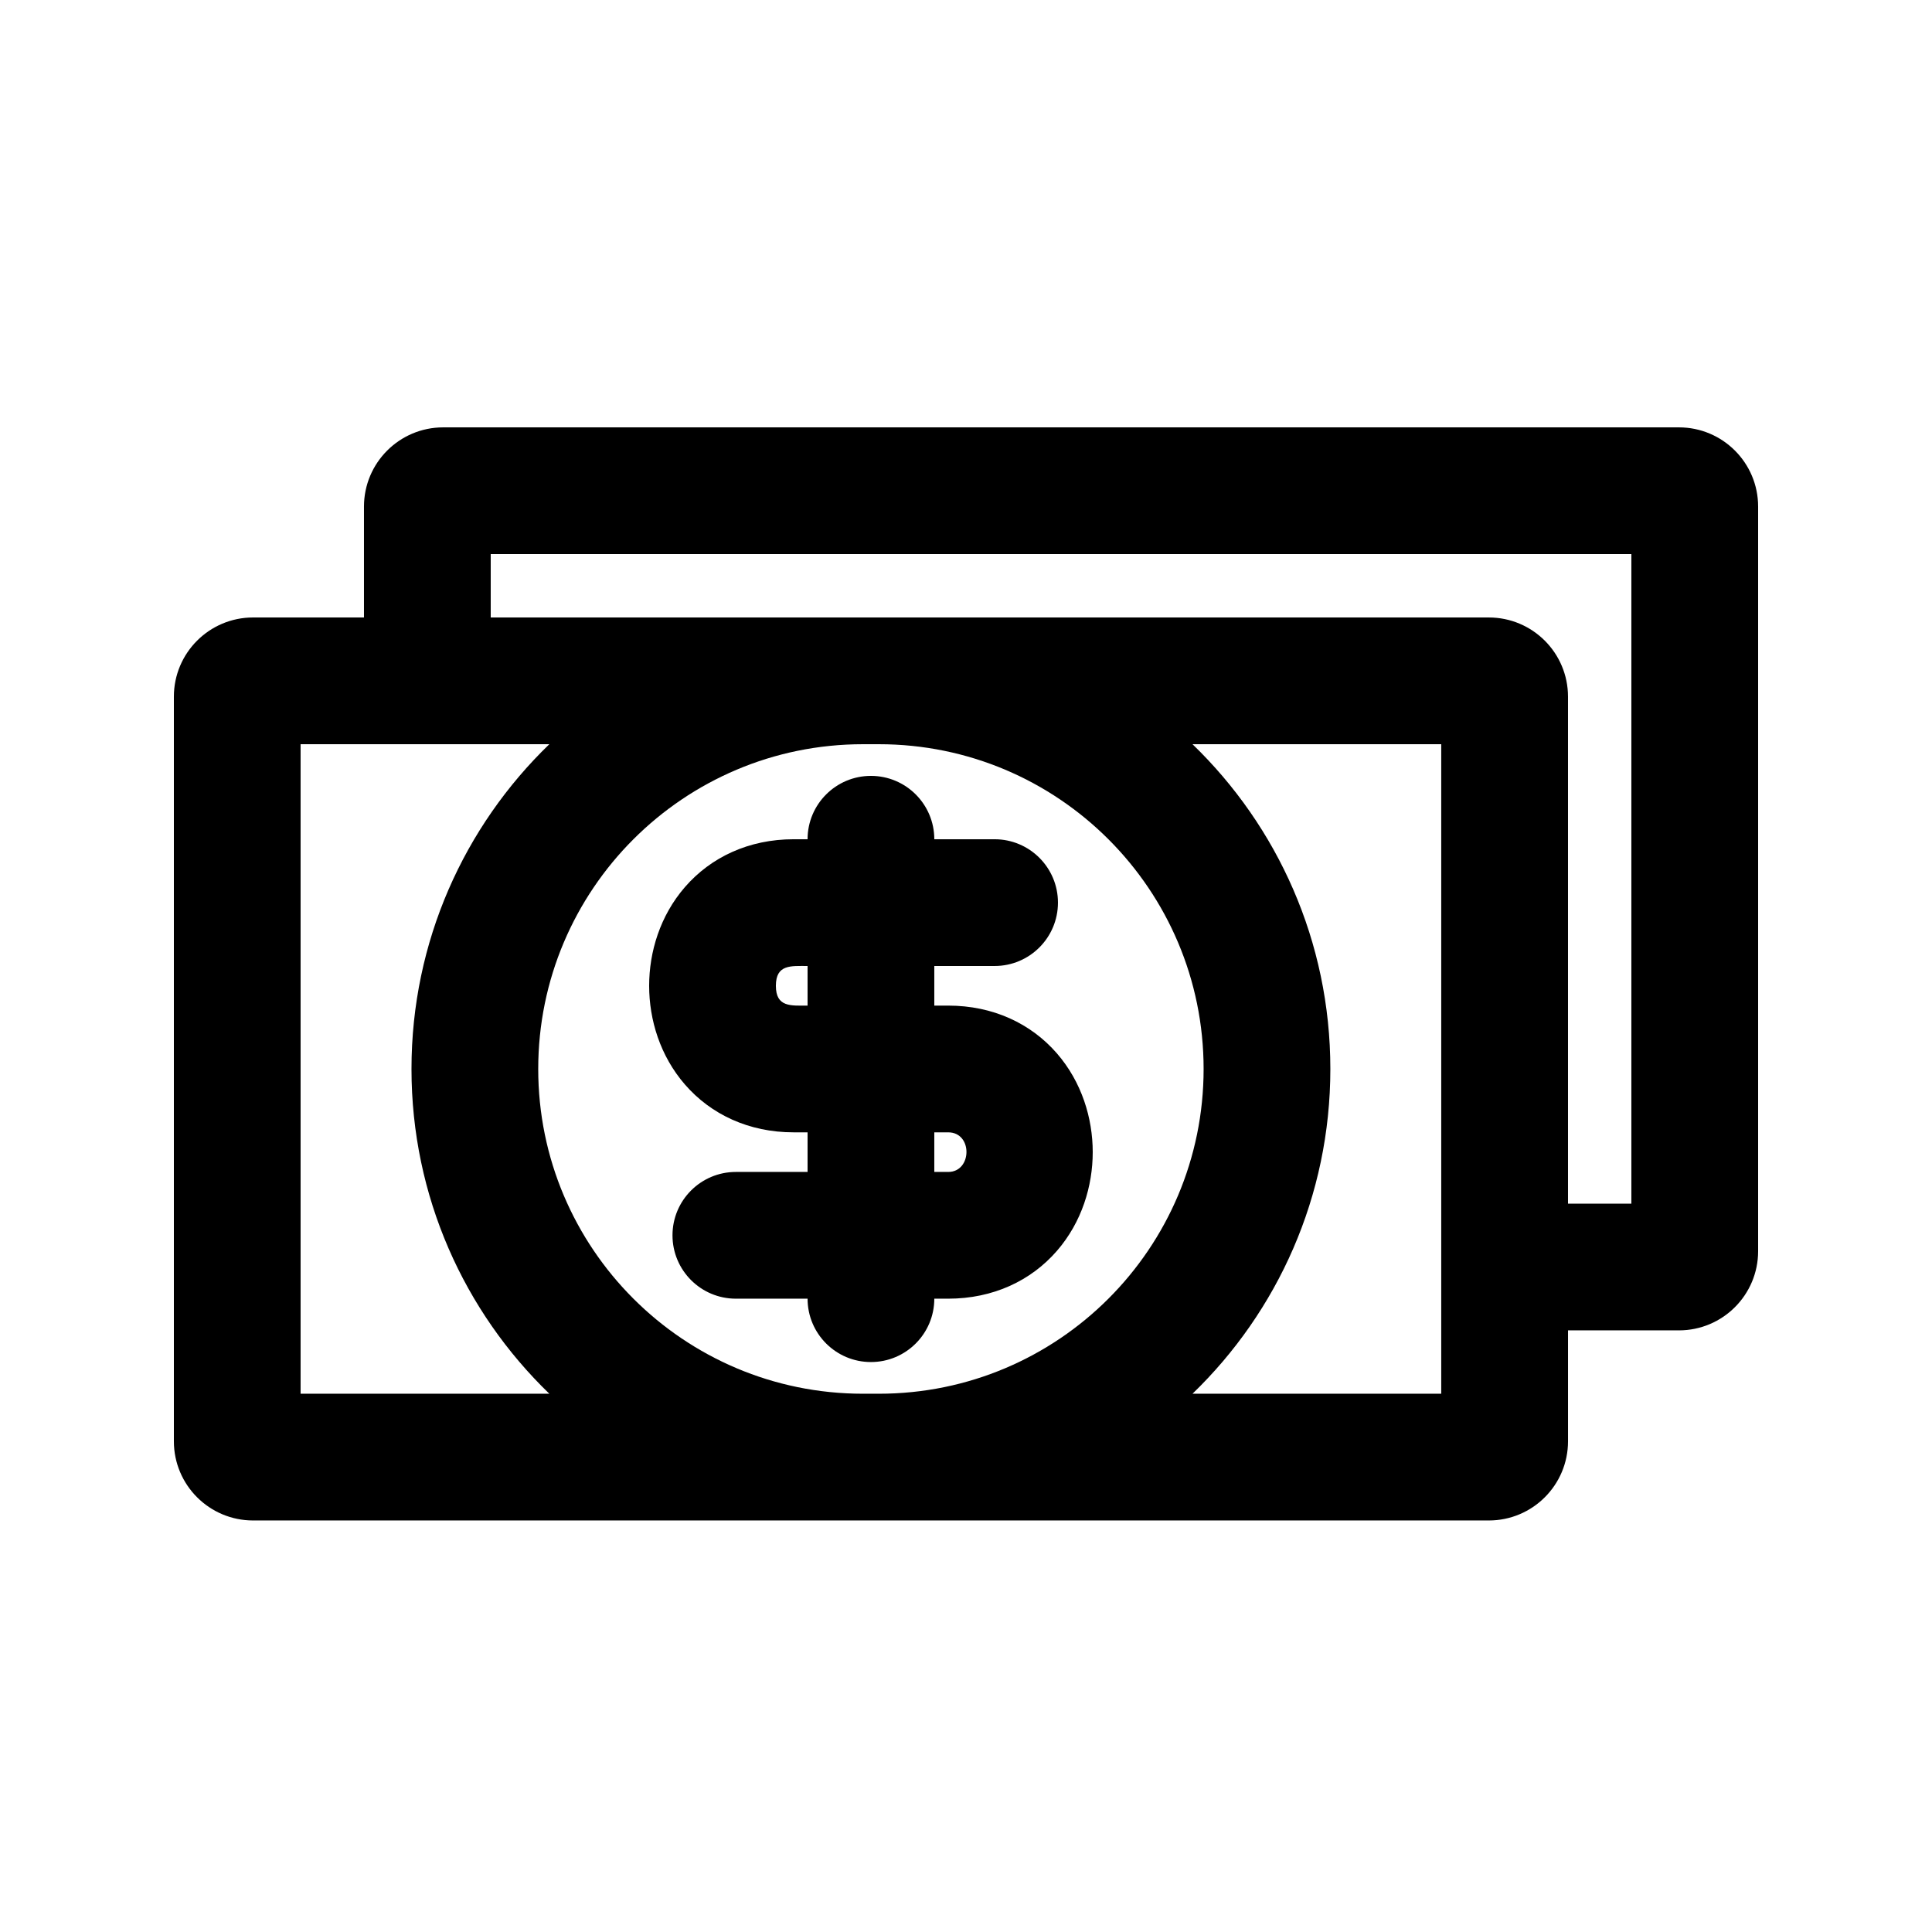
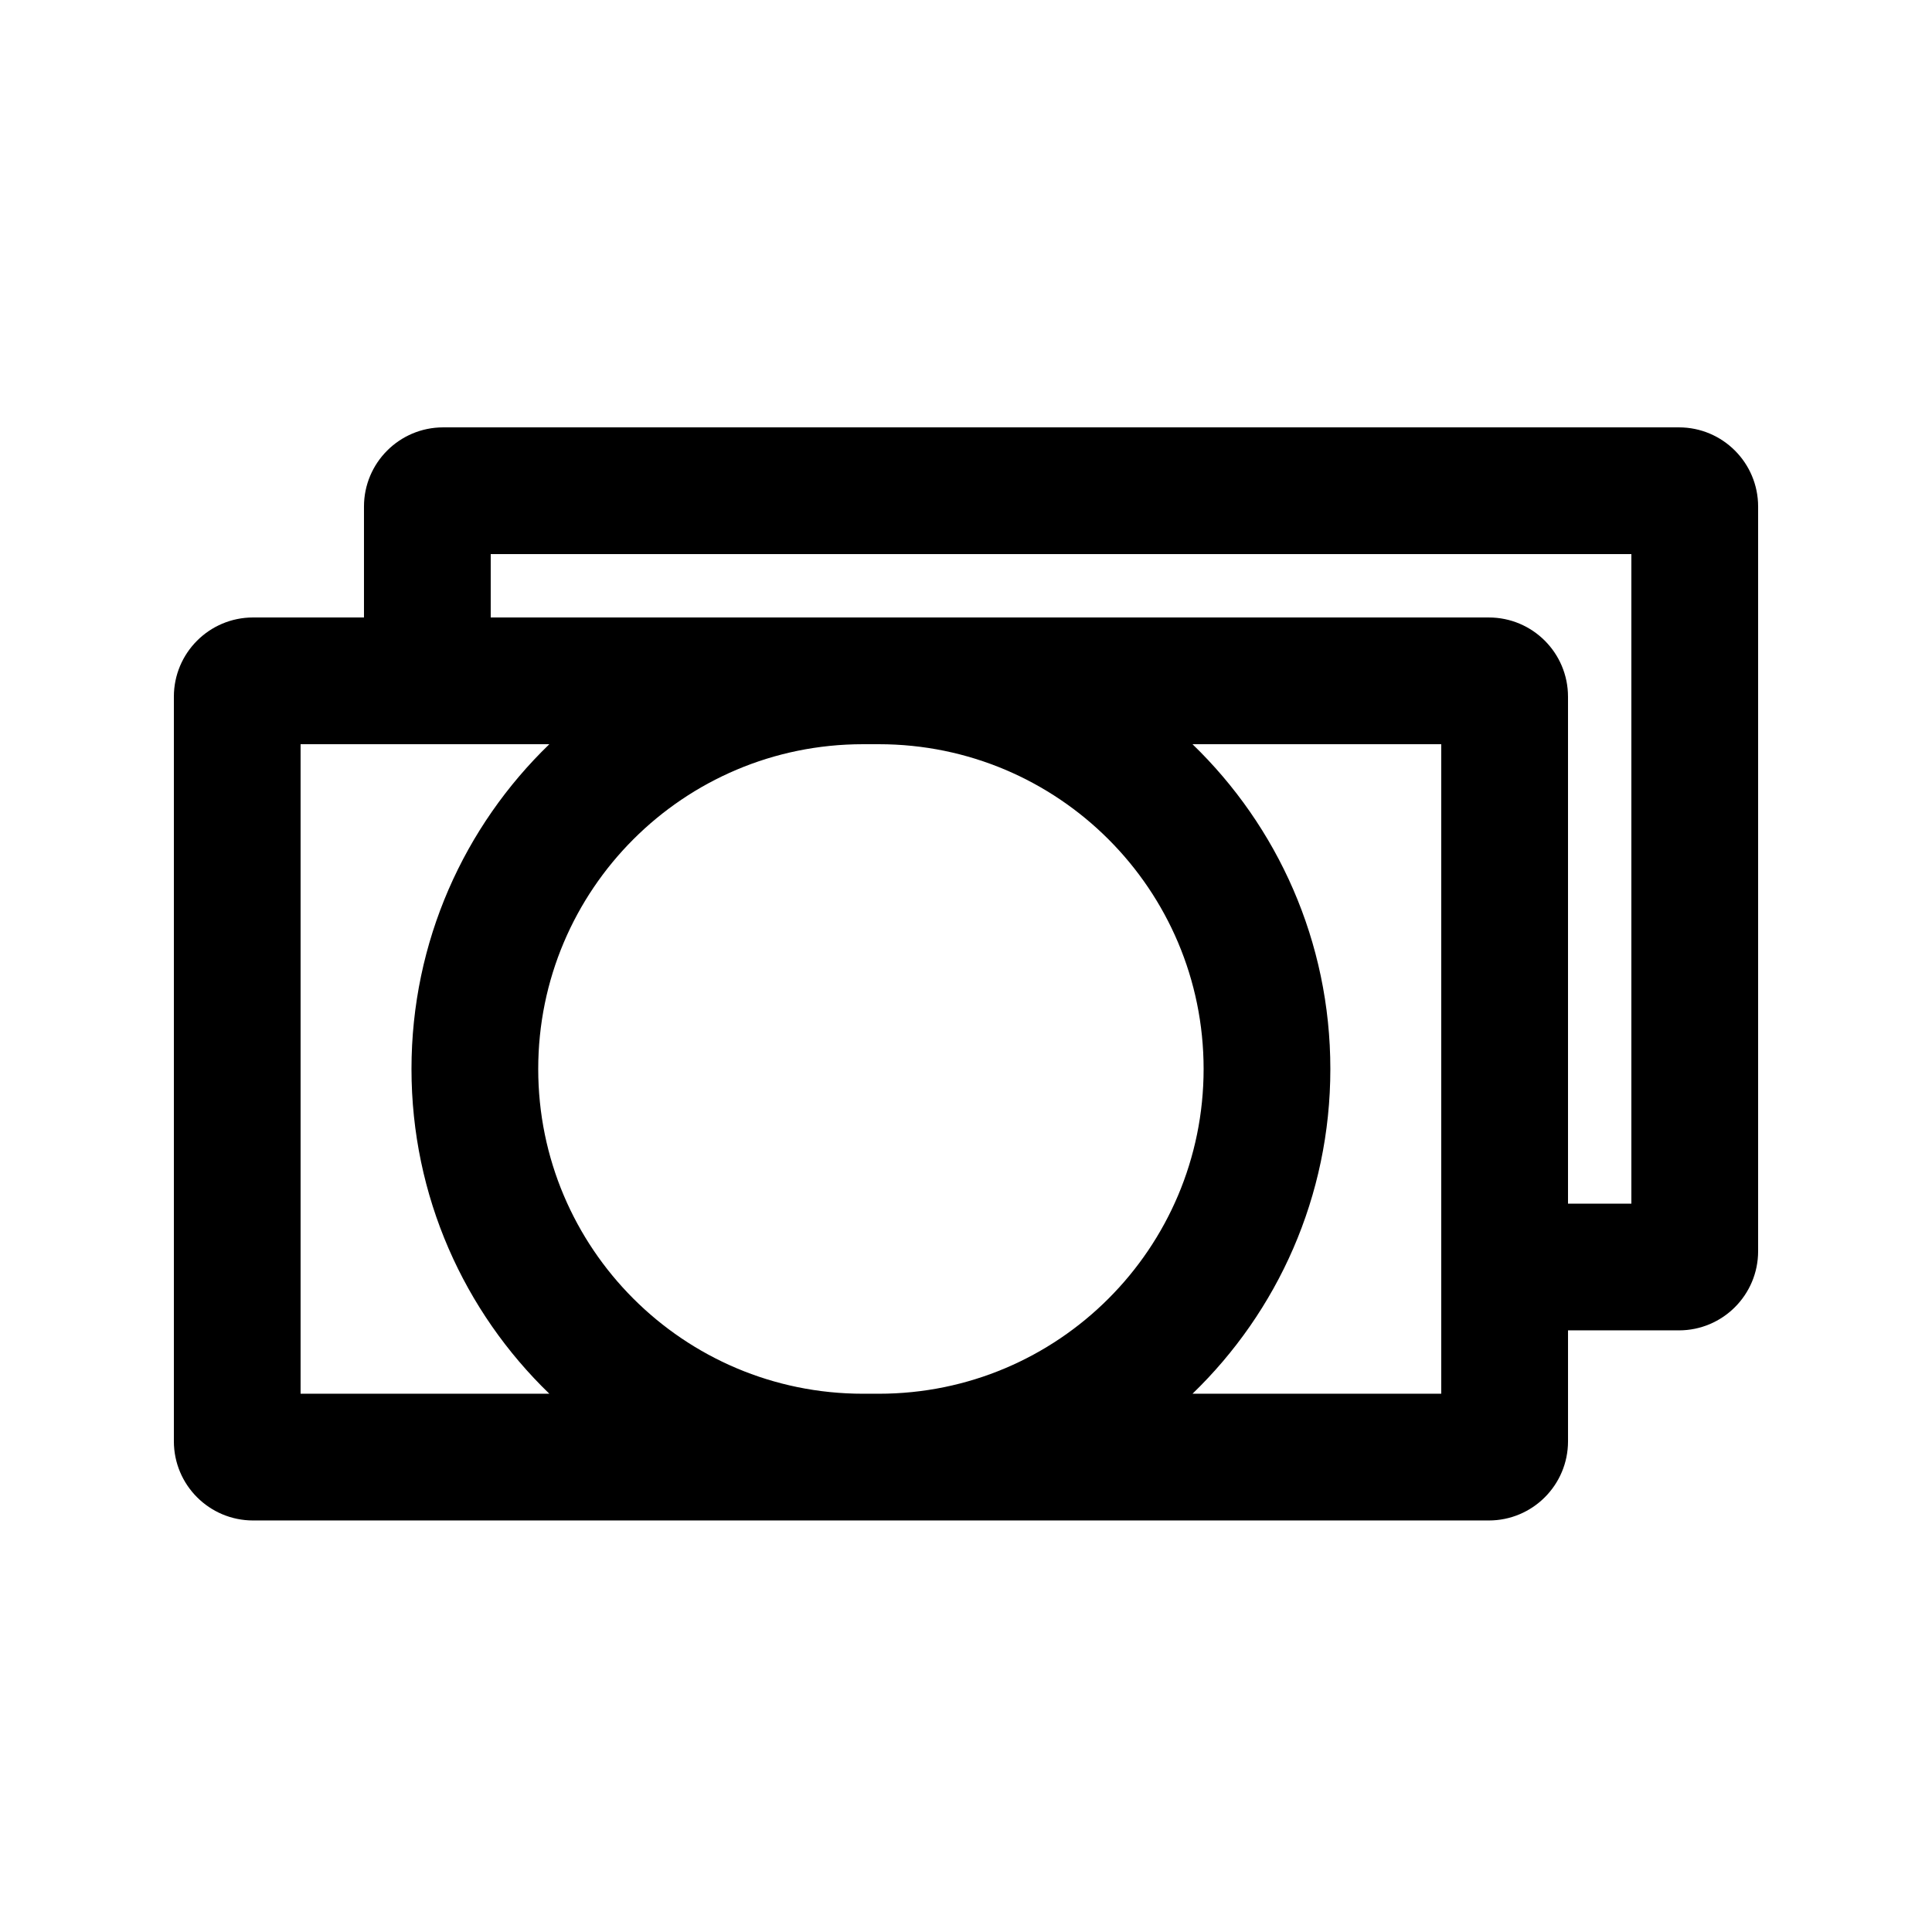
<svg xmlns="http://www.w3.org/2000/svg" fill="#000000" width="800px" height="800px" version="1.1" viewBox="144 144 512 512">
  <g fill-rule="evenodd">
-     <path d="m325.51 379.09c6.883-7.934 16.945-12.68 28.816-12.68h3.688c0-9.273 7.519-16.793 16.793-16.793 9.273 0 16.793 7.519 16.793 16.793h15.977c9.273 0 16.793 7.519 16.793 16.793 0 9.277-7.519 16.797-16.793 16.797h-15.977v10.496h3.684c11.871 0 21.938 4.742 28.82 12.676 6.582 7.598 9.48 17.18 9.48 26.156 0 8.98-2.898 18.562-9.48 26.156-6.883 7.934-16.945 12.68-28.816 12.68h-3.688c0 9.277-7.519 16.793-16.793 16.793-9.273 0-16.793-7.516-16.793-16.793h-19.004c-9.273 0-16.793-7.519-16.793-16.793 0-9.273 7.519-16.793 16.793-16.793h19.004v-10.496h-3.688c-11.871 0-21.934-4.746-28.816-12.68-6.586-7.594-9.48-17.176-9.48-26.156 0-8.977 2.894-18.562 9.48-26.156zm32.504 31.406v-10.496c-4.398 0-8.398-0.477-8.398 5.246s4 5.25 8.398 5.25zm33.586 33.586v10.496h3.688c6.363 0 6.535-10.496 0-10.496z" />
    <path d="m211.07 546.94c-11.594 0-20.992-9.398-20.992-20.992v-197.32c0-11.594 9.398-20.992 20.992-20.992h29.387v-29.387c0-11.594 9.398-20.992 20.992-20.992h327.48c11.594 0 20.992 9.398 20.992 20.992v197.32c0 11.594-9.398 20.992-20.992 20.992h-29.387v29.387c0 11.594-9.398 20.992-20.992 20.992zm365.26-256.1v172.14h-16.793v-134.35c0-11.594-9.398-20.992-20.992-20.992h-264.5v-16.793zm-286.75 50.383h-65.922v172.13h65.922c-22.527-21.758-36.531-52.277-36.531-86.066 0-33.789 14.004-64.309 36.531-86.066zm83.121 0c-47.531 0-86.066 38.531-86.066 86.066 0 47.531 38.535 86.066 86.066 86.066h4.199c47.535 0 86.07-38.535 86.07-86.066 0-47.535-38.535-86.066-86.07-86.066zm87.324 0c22.523 21.758 36.531 52.277 36.531 86.066 0 33.789-14.008 64.309-36.531 86.066h65.918v-172.13z" />
  </g>
</svg>